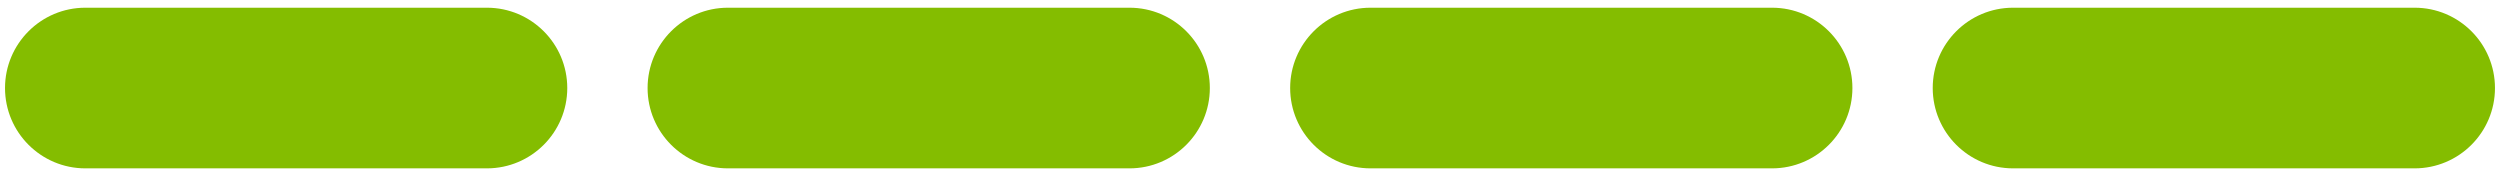
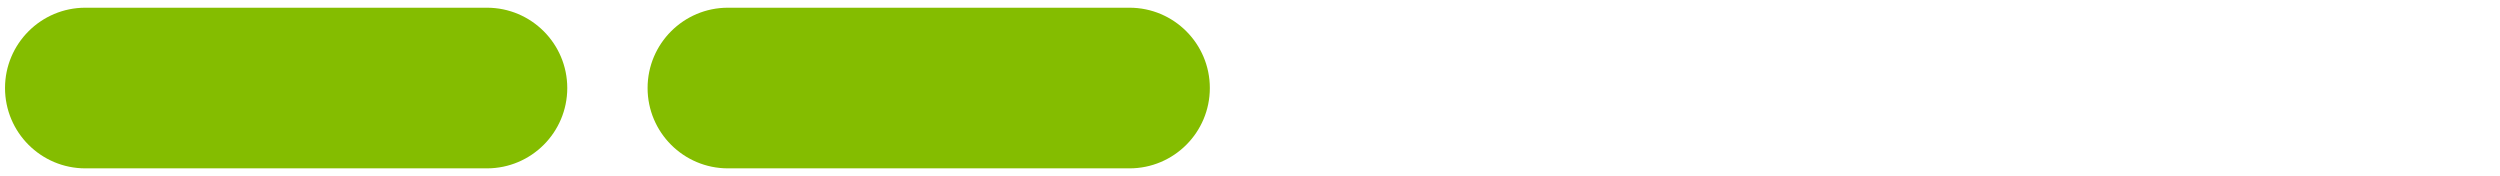
<svg xmlns="http://www.w3.org/2000/svg" width="100%" height="100%" viewBox="0 0 2075 146" version="1.1" xml:space="preserve" style="fill-rule:evenodd;clip-rule:evenodd;stroke-linejoin:round;stroke-miterlimit:2;">
  <rect id="bar_high" x="0" y="2.235" width="2075" height="141.667" style="fill:none;" />
  <g>
    <path d="M70.833,139.735c-36.794,0 -66.666,-29.872 -66.666,-66.666c-0,-36.795 29.872,-66.667 66.666,-66.667l333.333,0c36.794,0 66.667,29.872 66.667,66.667c-0,36.794 -29.873,66.666 -66.667,66.666l-333.333,0Z" style="fill:#84bd00;" />
    <path d="M604.167,139.735c-36.794,0 -66.666,-29.872 -66.666,-66.666c-0,-36.795 29.872,-66.667 66.666,-66.667l333.332,0c36.794,0 66.667,29.872 66.667,66.667c-0,36.794 -29.873,66.666 -66.667,66.666l-333.332,0Z" style="fill:#84bd00;" />
-     <path d="M1137.5,139.735c-36.795,0 -66.667,-29.872 -66.667,-66.666c-0,-36.795 29.872,-66.667 66.667,-66.667l333.334,0c36.794,0 66.666,29.872 66.666,66.667c0,36.794 -29.872,66.666 -66.666,66.666l-333.334,0Z" style="fill:#84bd00;" />
-     <path d="M1670.83,139.735c-36.795,0 -66.667,-29.872 -66.667,-66.666c-0,-36.795 29.872,-66.667 66.667,-66.667l333.333,0c36.794,0 66.666,29.872 66.666,66.667c0,36.794 -29.872,66.666 -66.666,66.666l-333.333,0Z" style="fill:#84bd00;" />
  </g>
</svg>